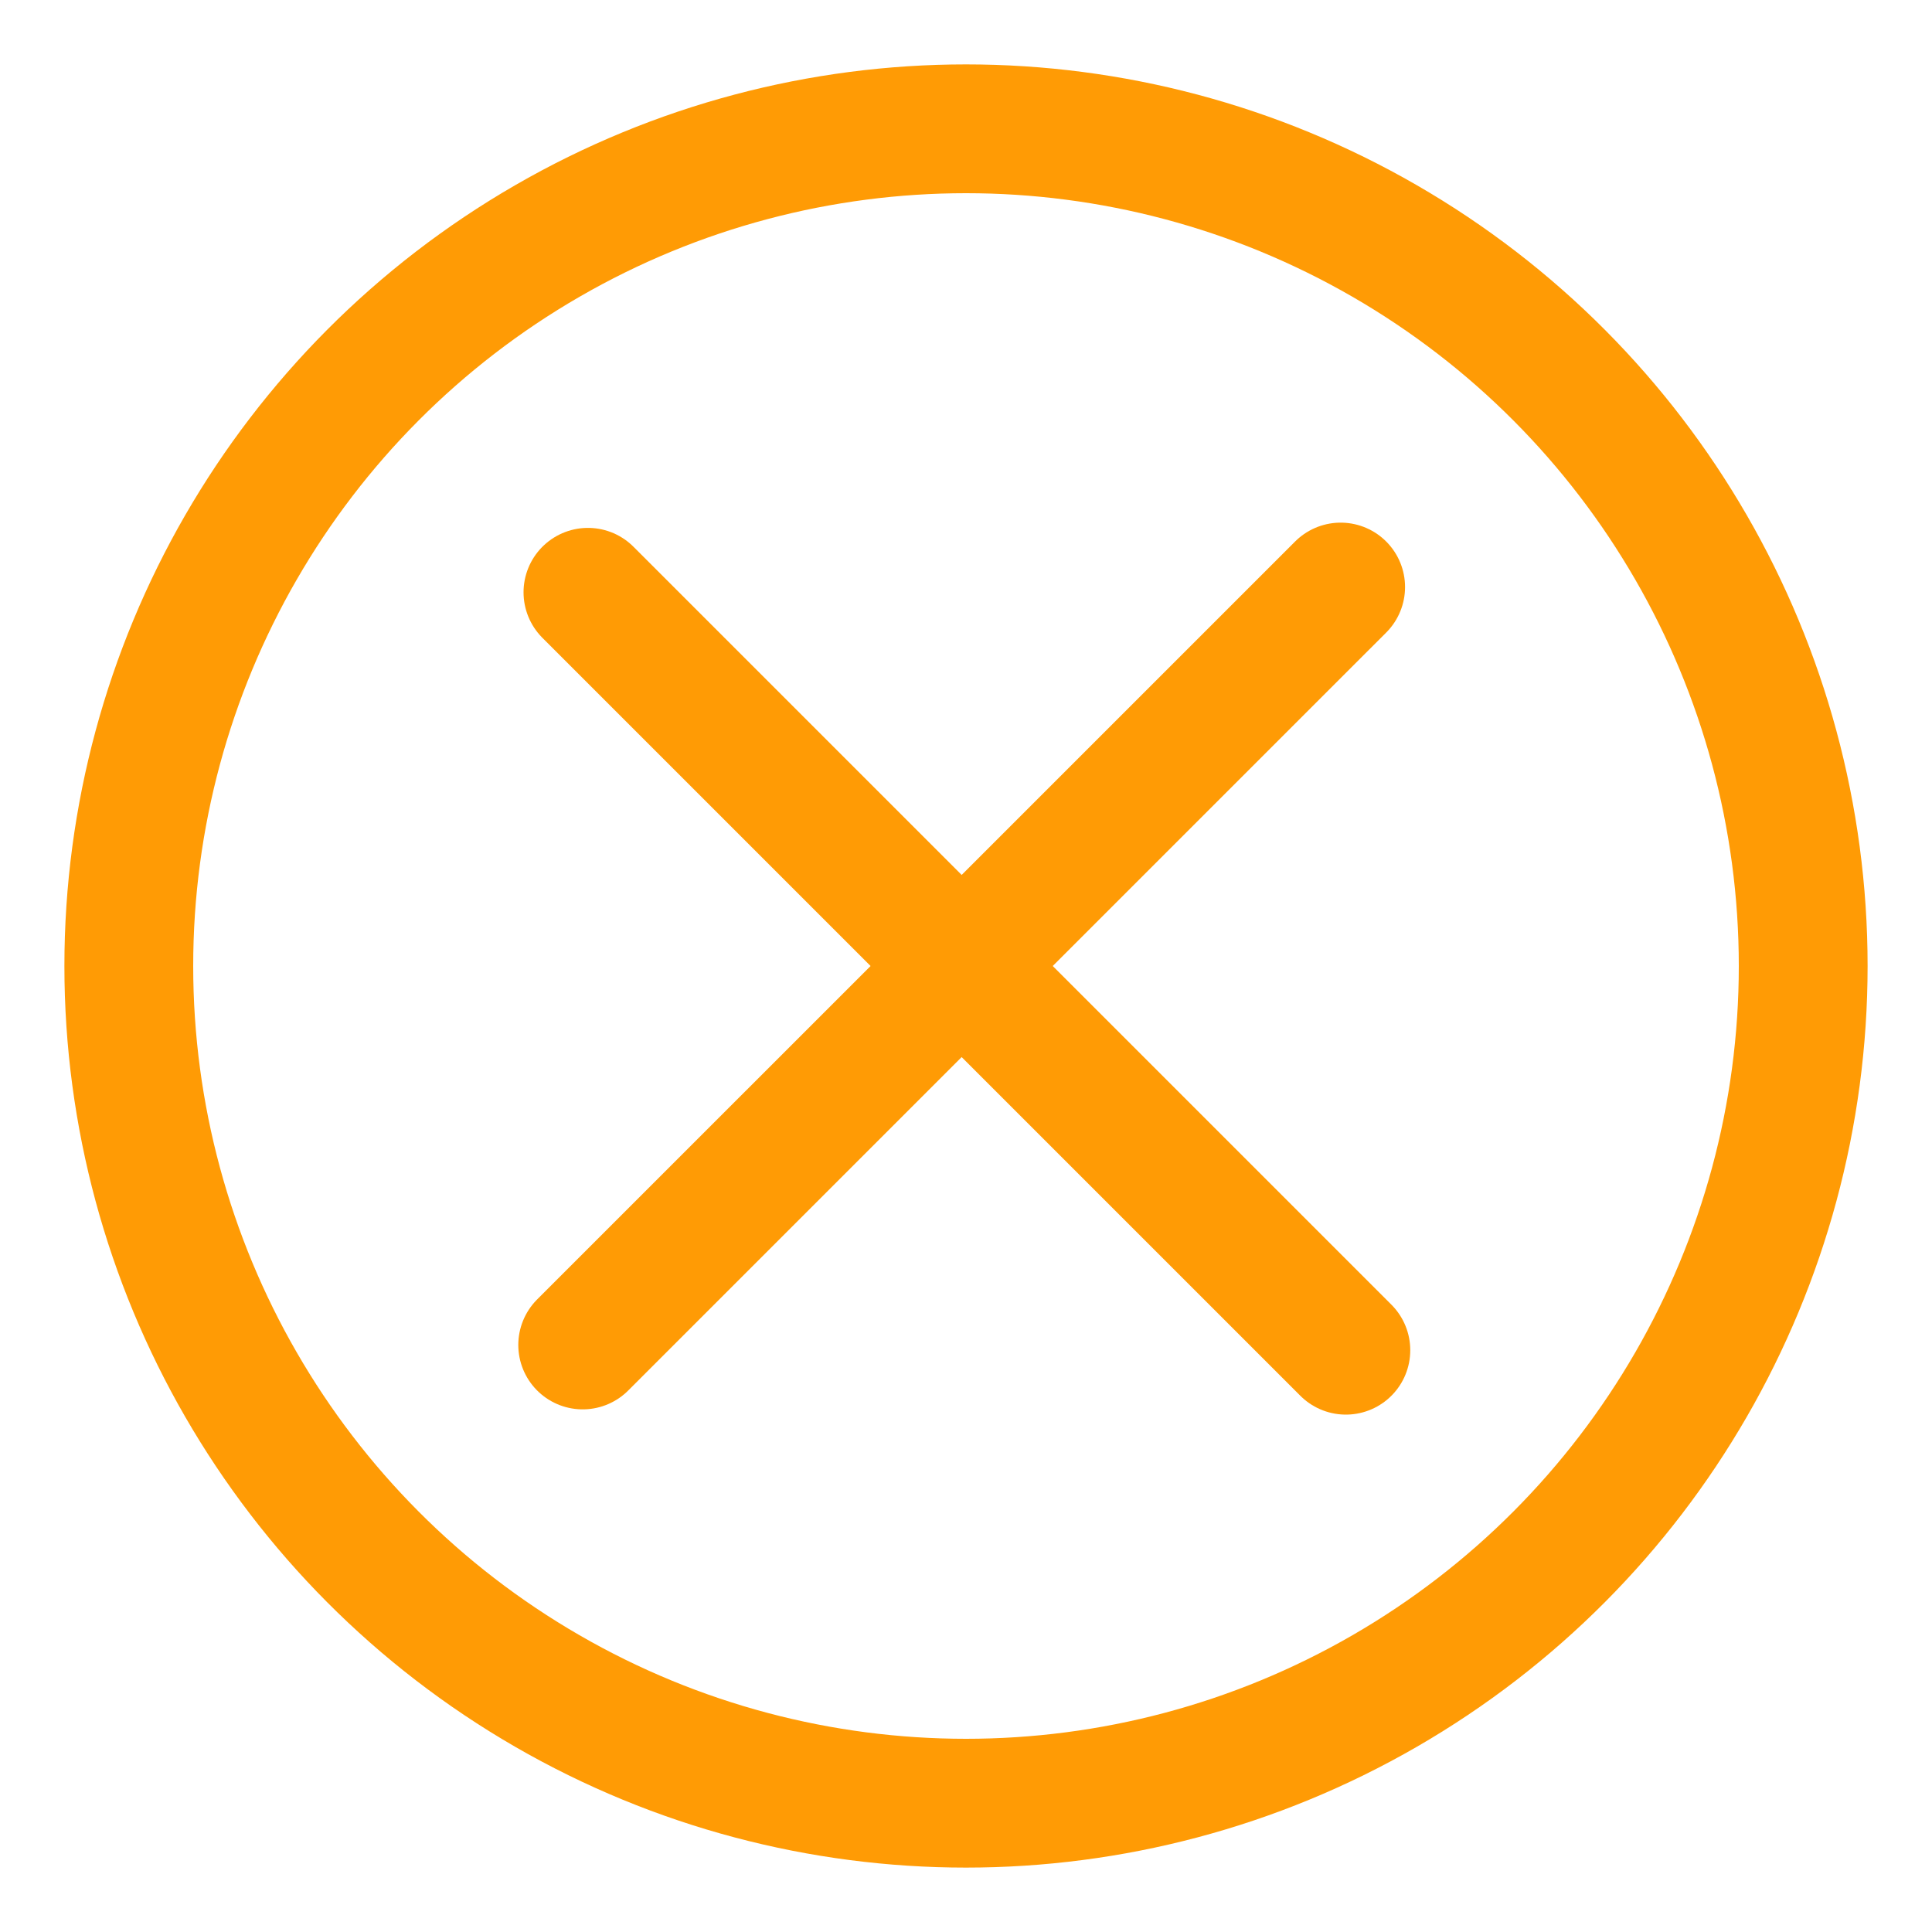
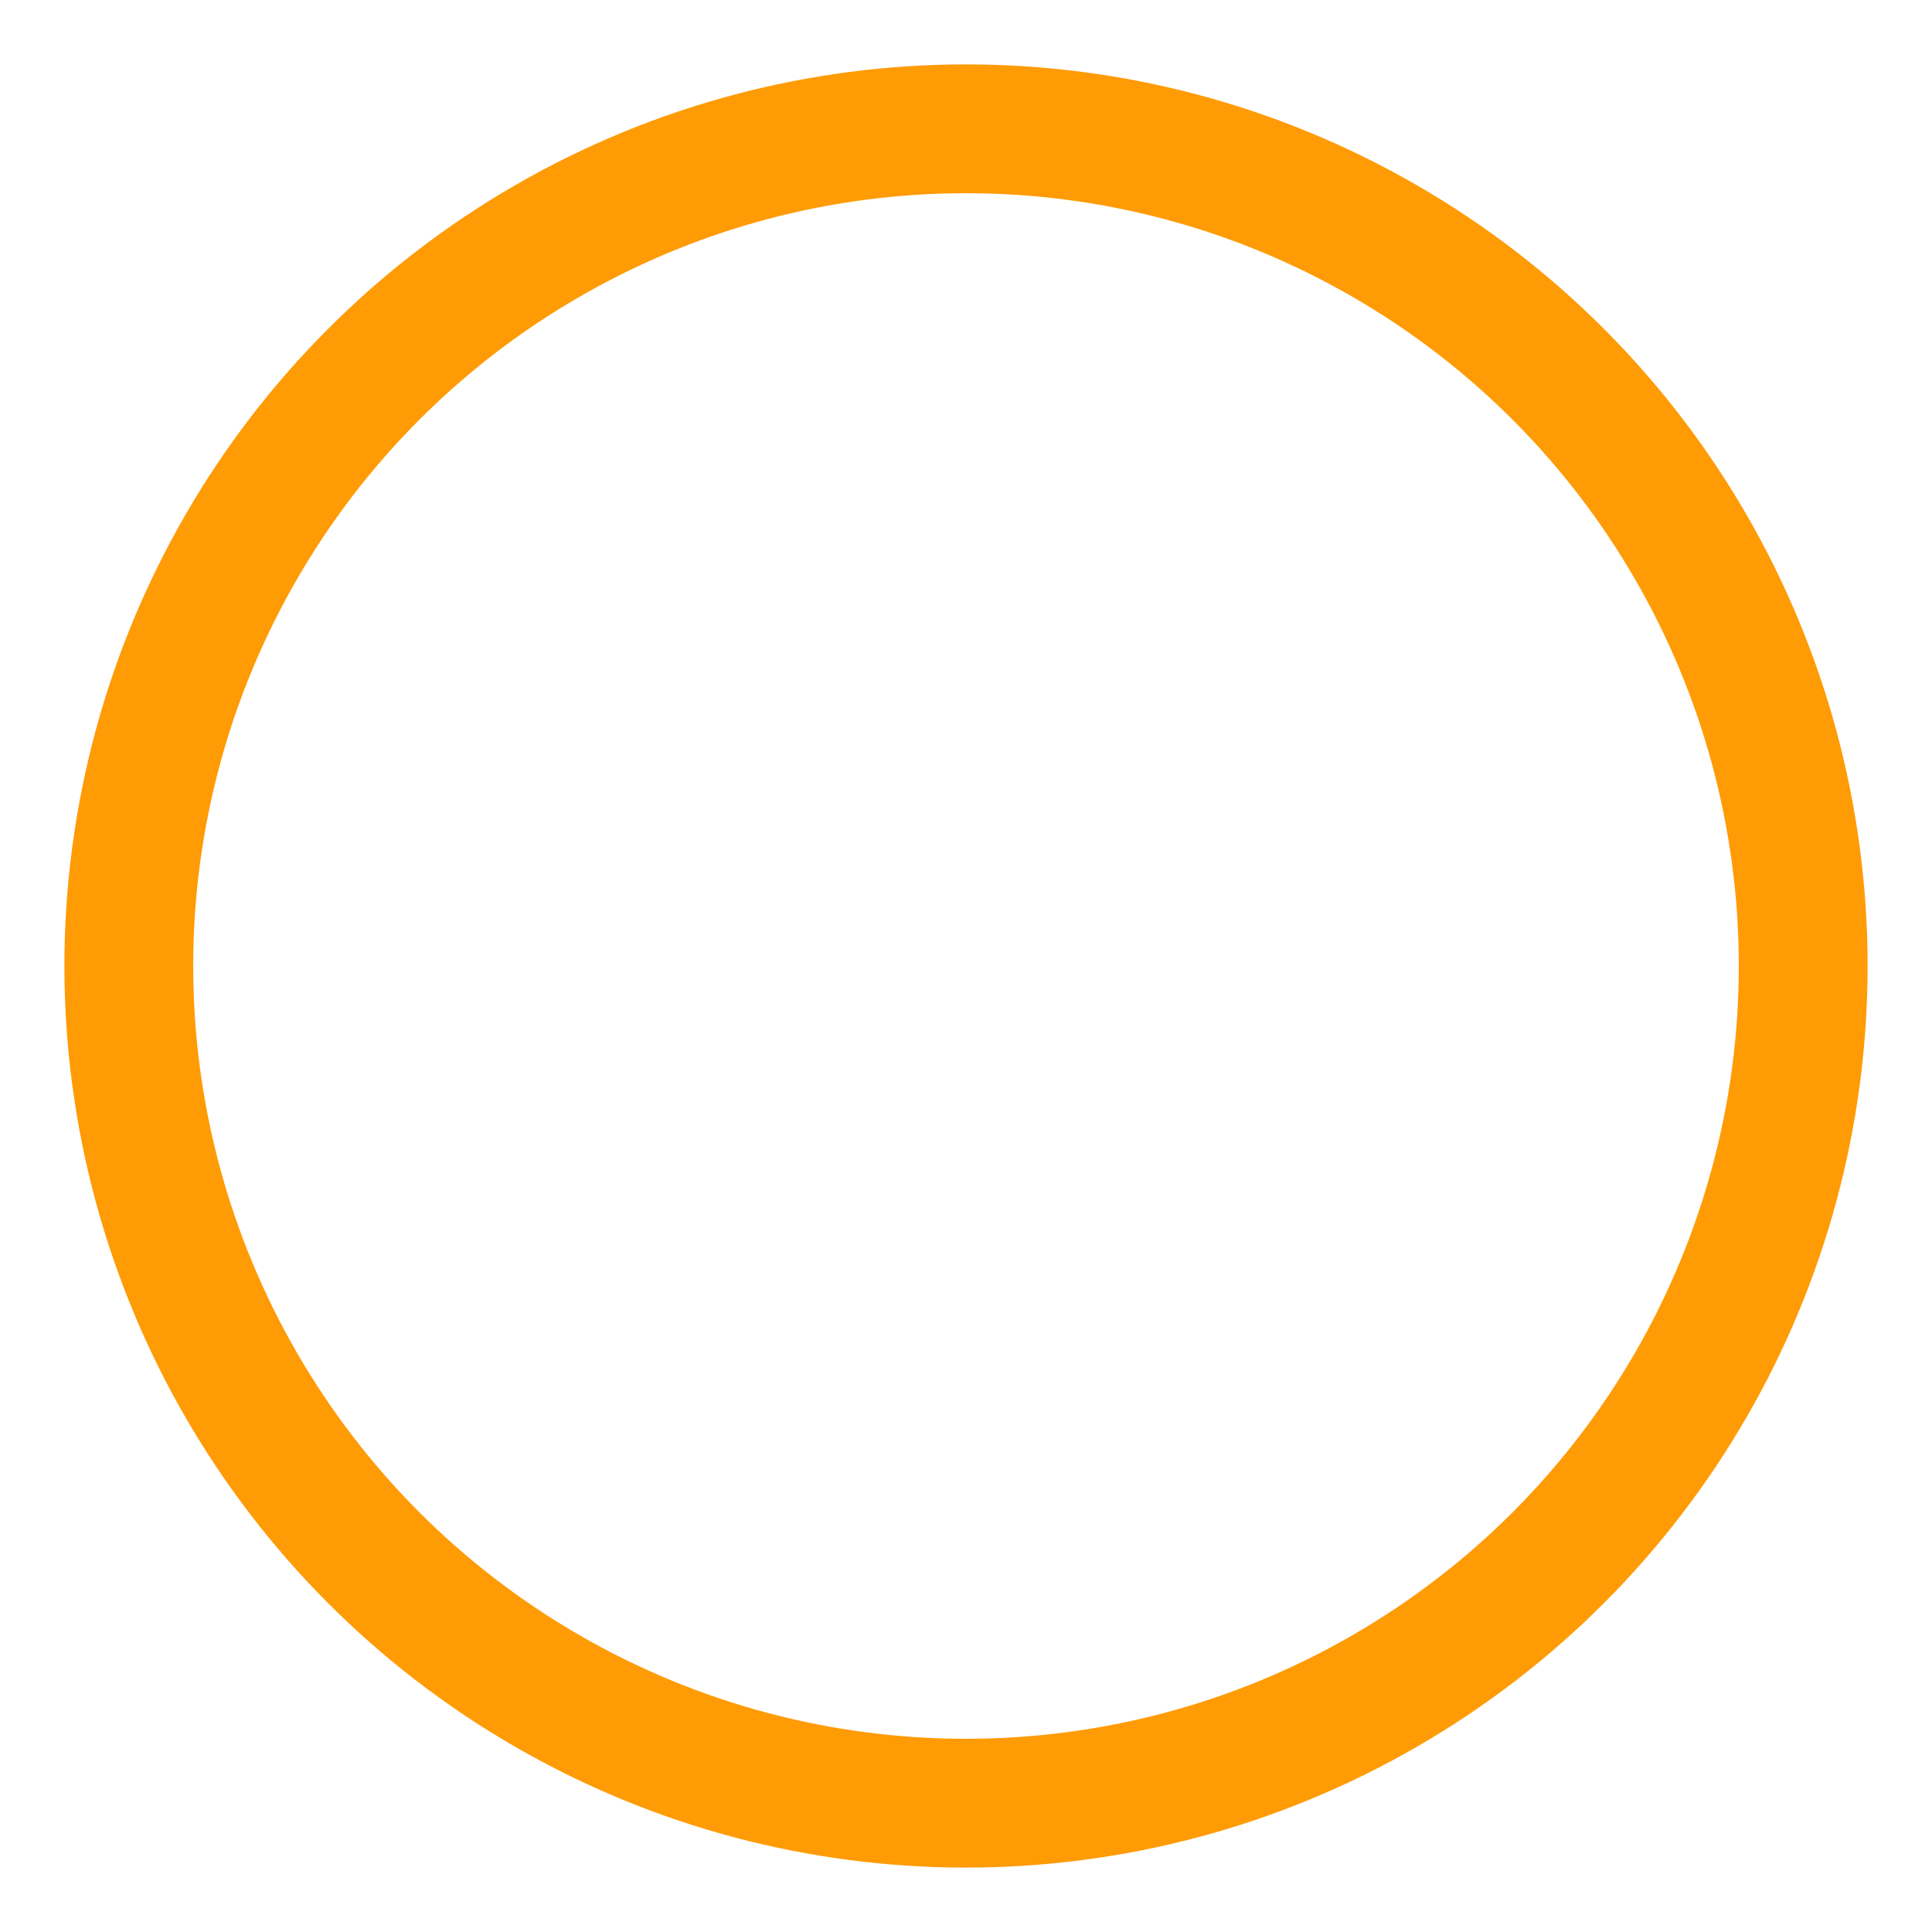
<svg xmlns="http://www.w3.org/2000/svg" width="60px" height="60px" viewBox="0 0 60 60" version="1.1">
  <title>fail</title>
  <g id="fail" stroke="#ff9b05" stroke-width="4" stroke-linecap="round" fill="none">
-     <line x1="18.096" y1="41.769" x2="41.635" y2="18.231" />
-     <line x1="18.259" y1="18.394" x2="41.797" y2="41.932" />
    <circle cx="30" cy="30" r="26" />
  </g>
</svg>